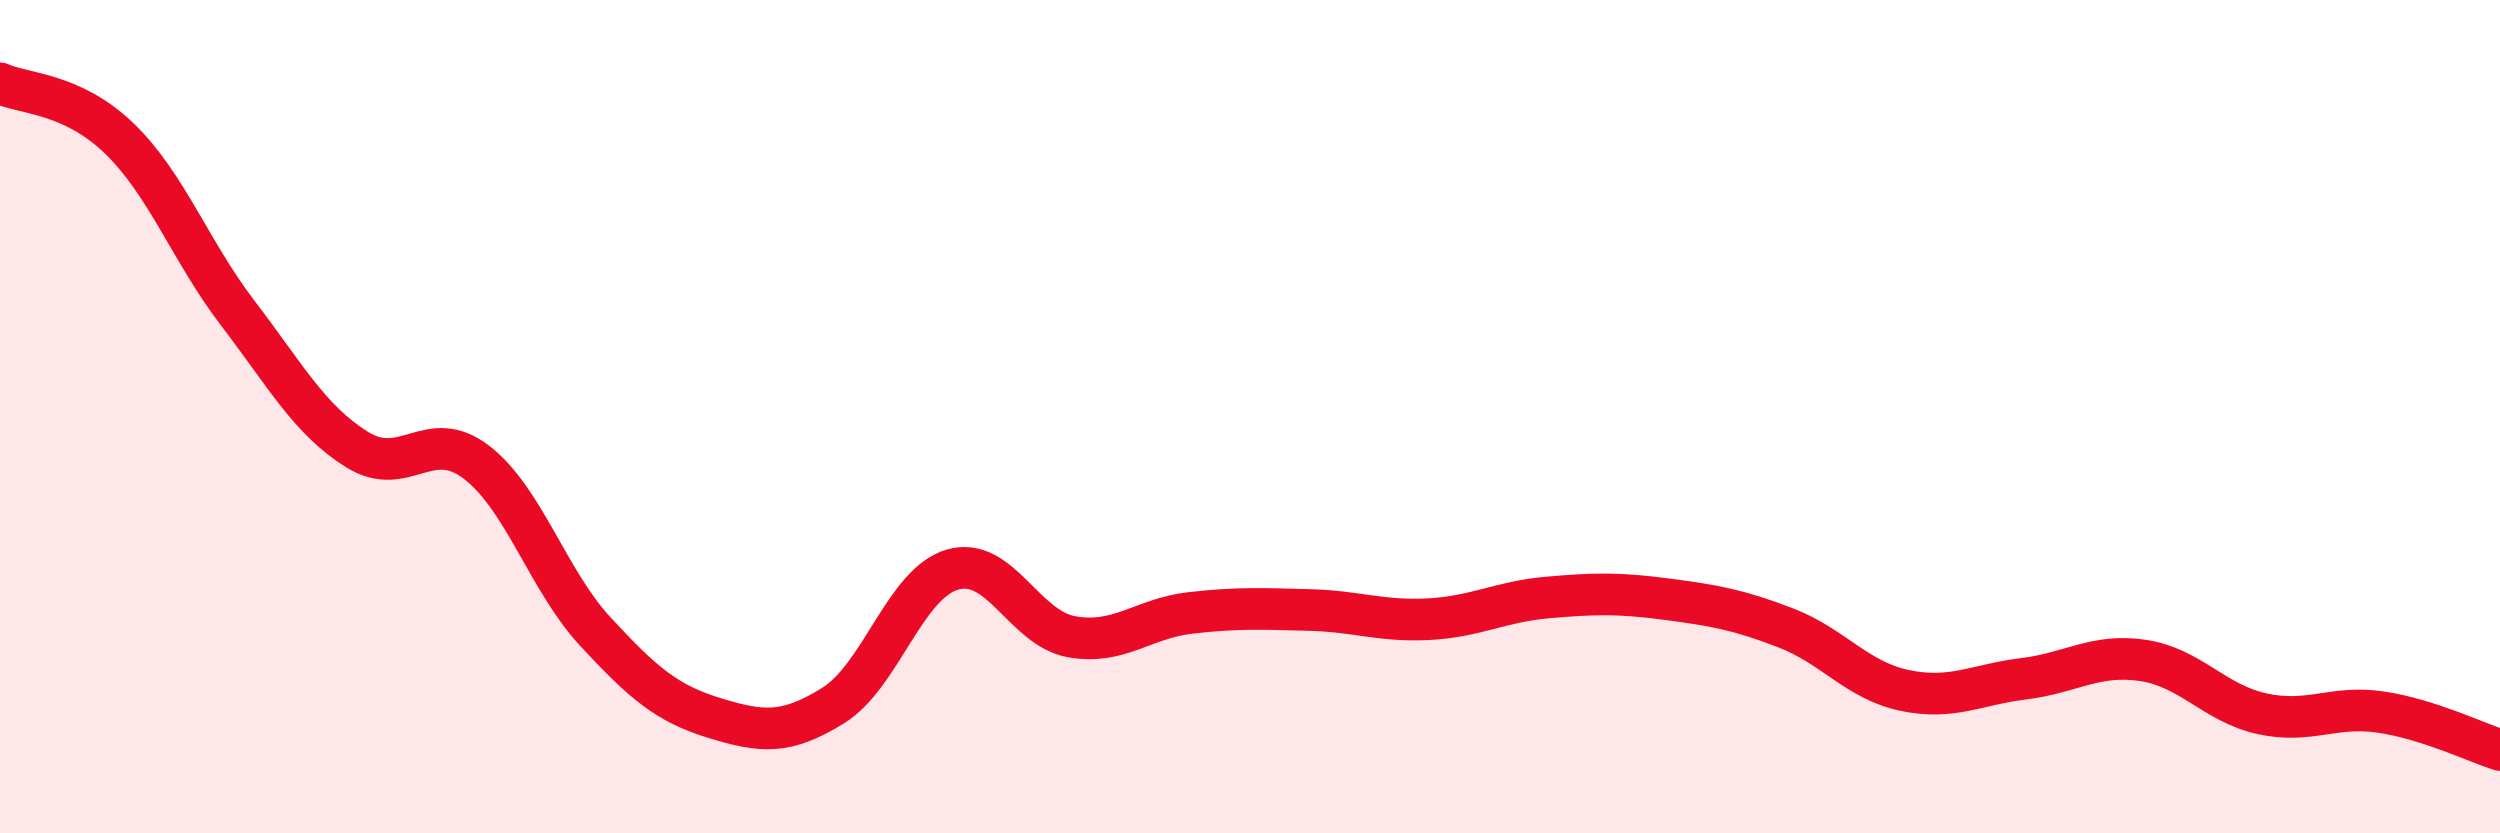
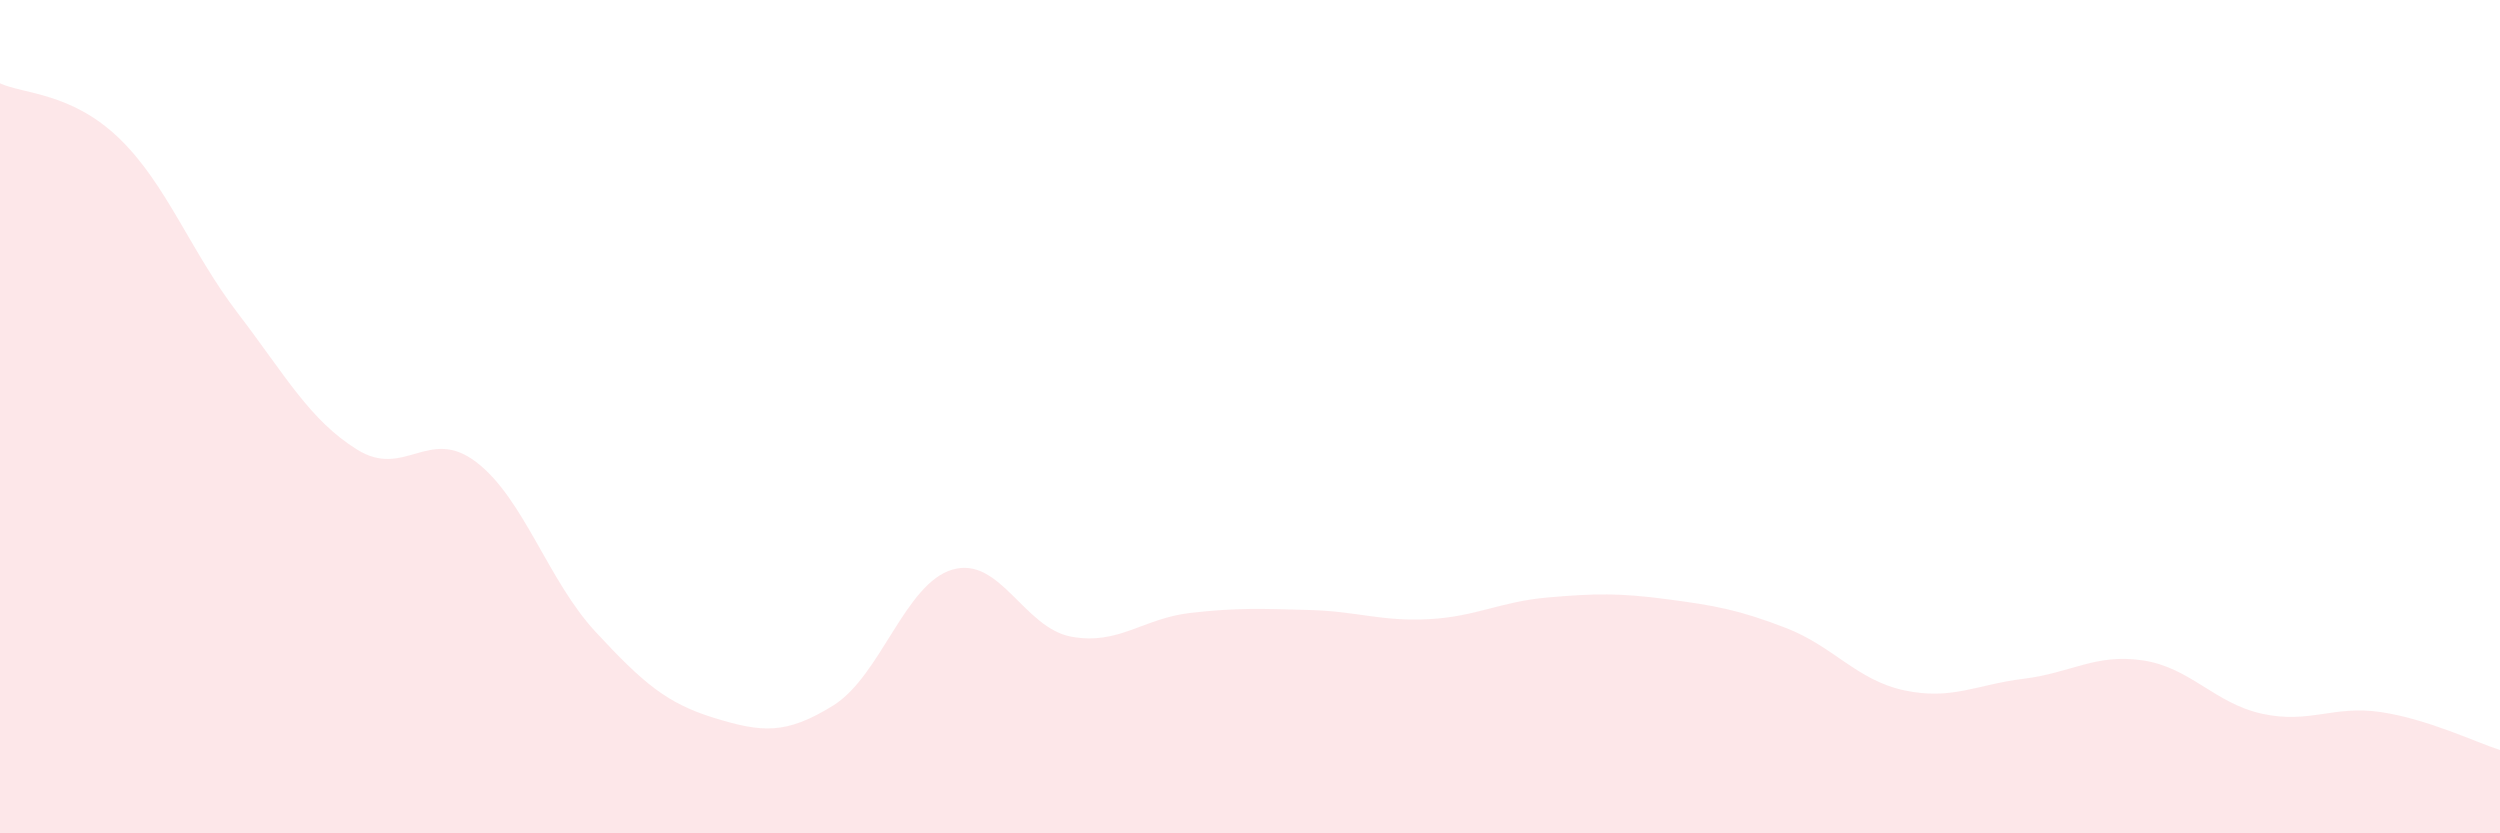
<svg xmlns="http://www.w3.org/2000/svg" width="60" height="20" viewBox="0 0 60 20">
  <path d="M 0,2 C 0.57,2.26 1.72,2.22 2.86,3.32 C 4,4.42 4.57,6.03 5.71,7.52 C 6.85,9.01 7.43,10.08 8.57,10.79 C 9.71,11.5 10.29,10.22 11.43,11.09 C 12.57,11.96 13.15,13.93 14.29,15.16 C 15.43,16.39 16,16.88 17.14,17.23 C 18.28,17.58 18.86,17.64 20,16.93 C 21.14,16.22 21.72,14 22.86,13.67 C 24,13.34 24.57,15.07 25.71,15.28 C 26.85,15.49 27.43,14.84 28.57,14.71 C 29.71,14.58 30.29,14.61 31.43,14.64 C 32.57,14.67 33.15,14.92 34.29,14.86 C 35.43,14.8 36,14.44 37.14,14.34 C 38.28,14.24 38.86,14.23 40,14.38 C 41.14,14.53 41.72,14.63 42.86,15.07 C 44,15.51 44.57,16.33 45.71,16.57 C 46.85,16.81 47.43,16.43 48.57,16.29 C 49.71,16.15 50.29,15.68 51.43,15.85 C 52.57,16.02 53.15,16.88 54.29,17.13 C 55.43,17.38 56,16.92 57.14,17.09 C 58.28,17.26 59.43,17.82 60,18L60 20L0 20Z" fill="#EB0A25" opacity="0.1" stroke-linecap="round" stroke-linejoin="round" />
-   <path d="M 0,2 C 0.57,2.26 1.72,2.22 2.86,3.32 C 4,4.42 4.57,6.03 5.71,7.52 C 6.85,9.01 7.43,10.08 8.57,10.79 C 9.71,11.5 10.29,10.22 11.43,11.09 C 12.57,11.96 13.15,13.93 14.29,15.16 C 15.43,16.39 16,16.88 17.14,17.23 C 18.28,17.58 18.86,17.64 20,16.93 C 21.14,16.22 21.72,14 22.86,13.67 C 24,13.34 24.57,15.07 25.71,15.28 C 26.85,15.49 27.43,14.84 28.57,14.71 C 29.71,14.58 30.29,14.61 31.43,14.64 C 32.57,14.67 33.15,14.92 34.29,14.86 C 35.43,14.8 36,14.44 37.14,14.34 C 38.28,14.24 38.86,14.23 40,14.38 C 41.14,14.53 41.72,14.63 42.86,15.07 C 44,15.51 44.57,16.33 45.71,16.57 C 46.85,16.81 47.43,16.43 48.57,16.29 C 49.71,16.15 50.29,15.68 51.43,15.85 C 52.57,16.02 53.15,16.88 54.29,17.13 C 55.43,17.38 56,16.92 57.14,17.09 C 58.28,17.26 59.43,17.82 60,18" stroke="#EB0A25" stroke-width="1" fill="none" stroke-linecap="round" stroke-linejoin="round" />
</svg>